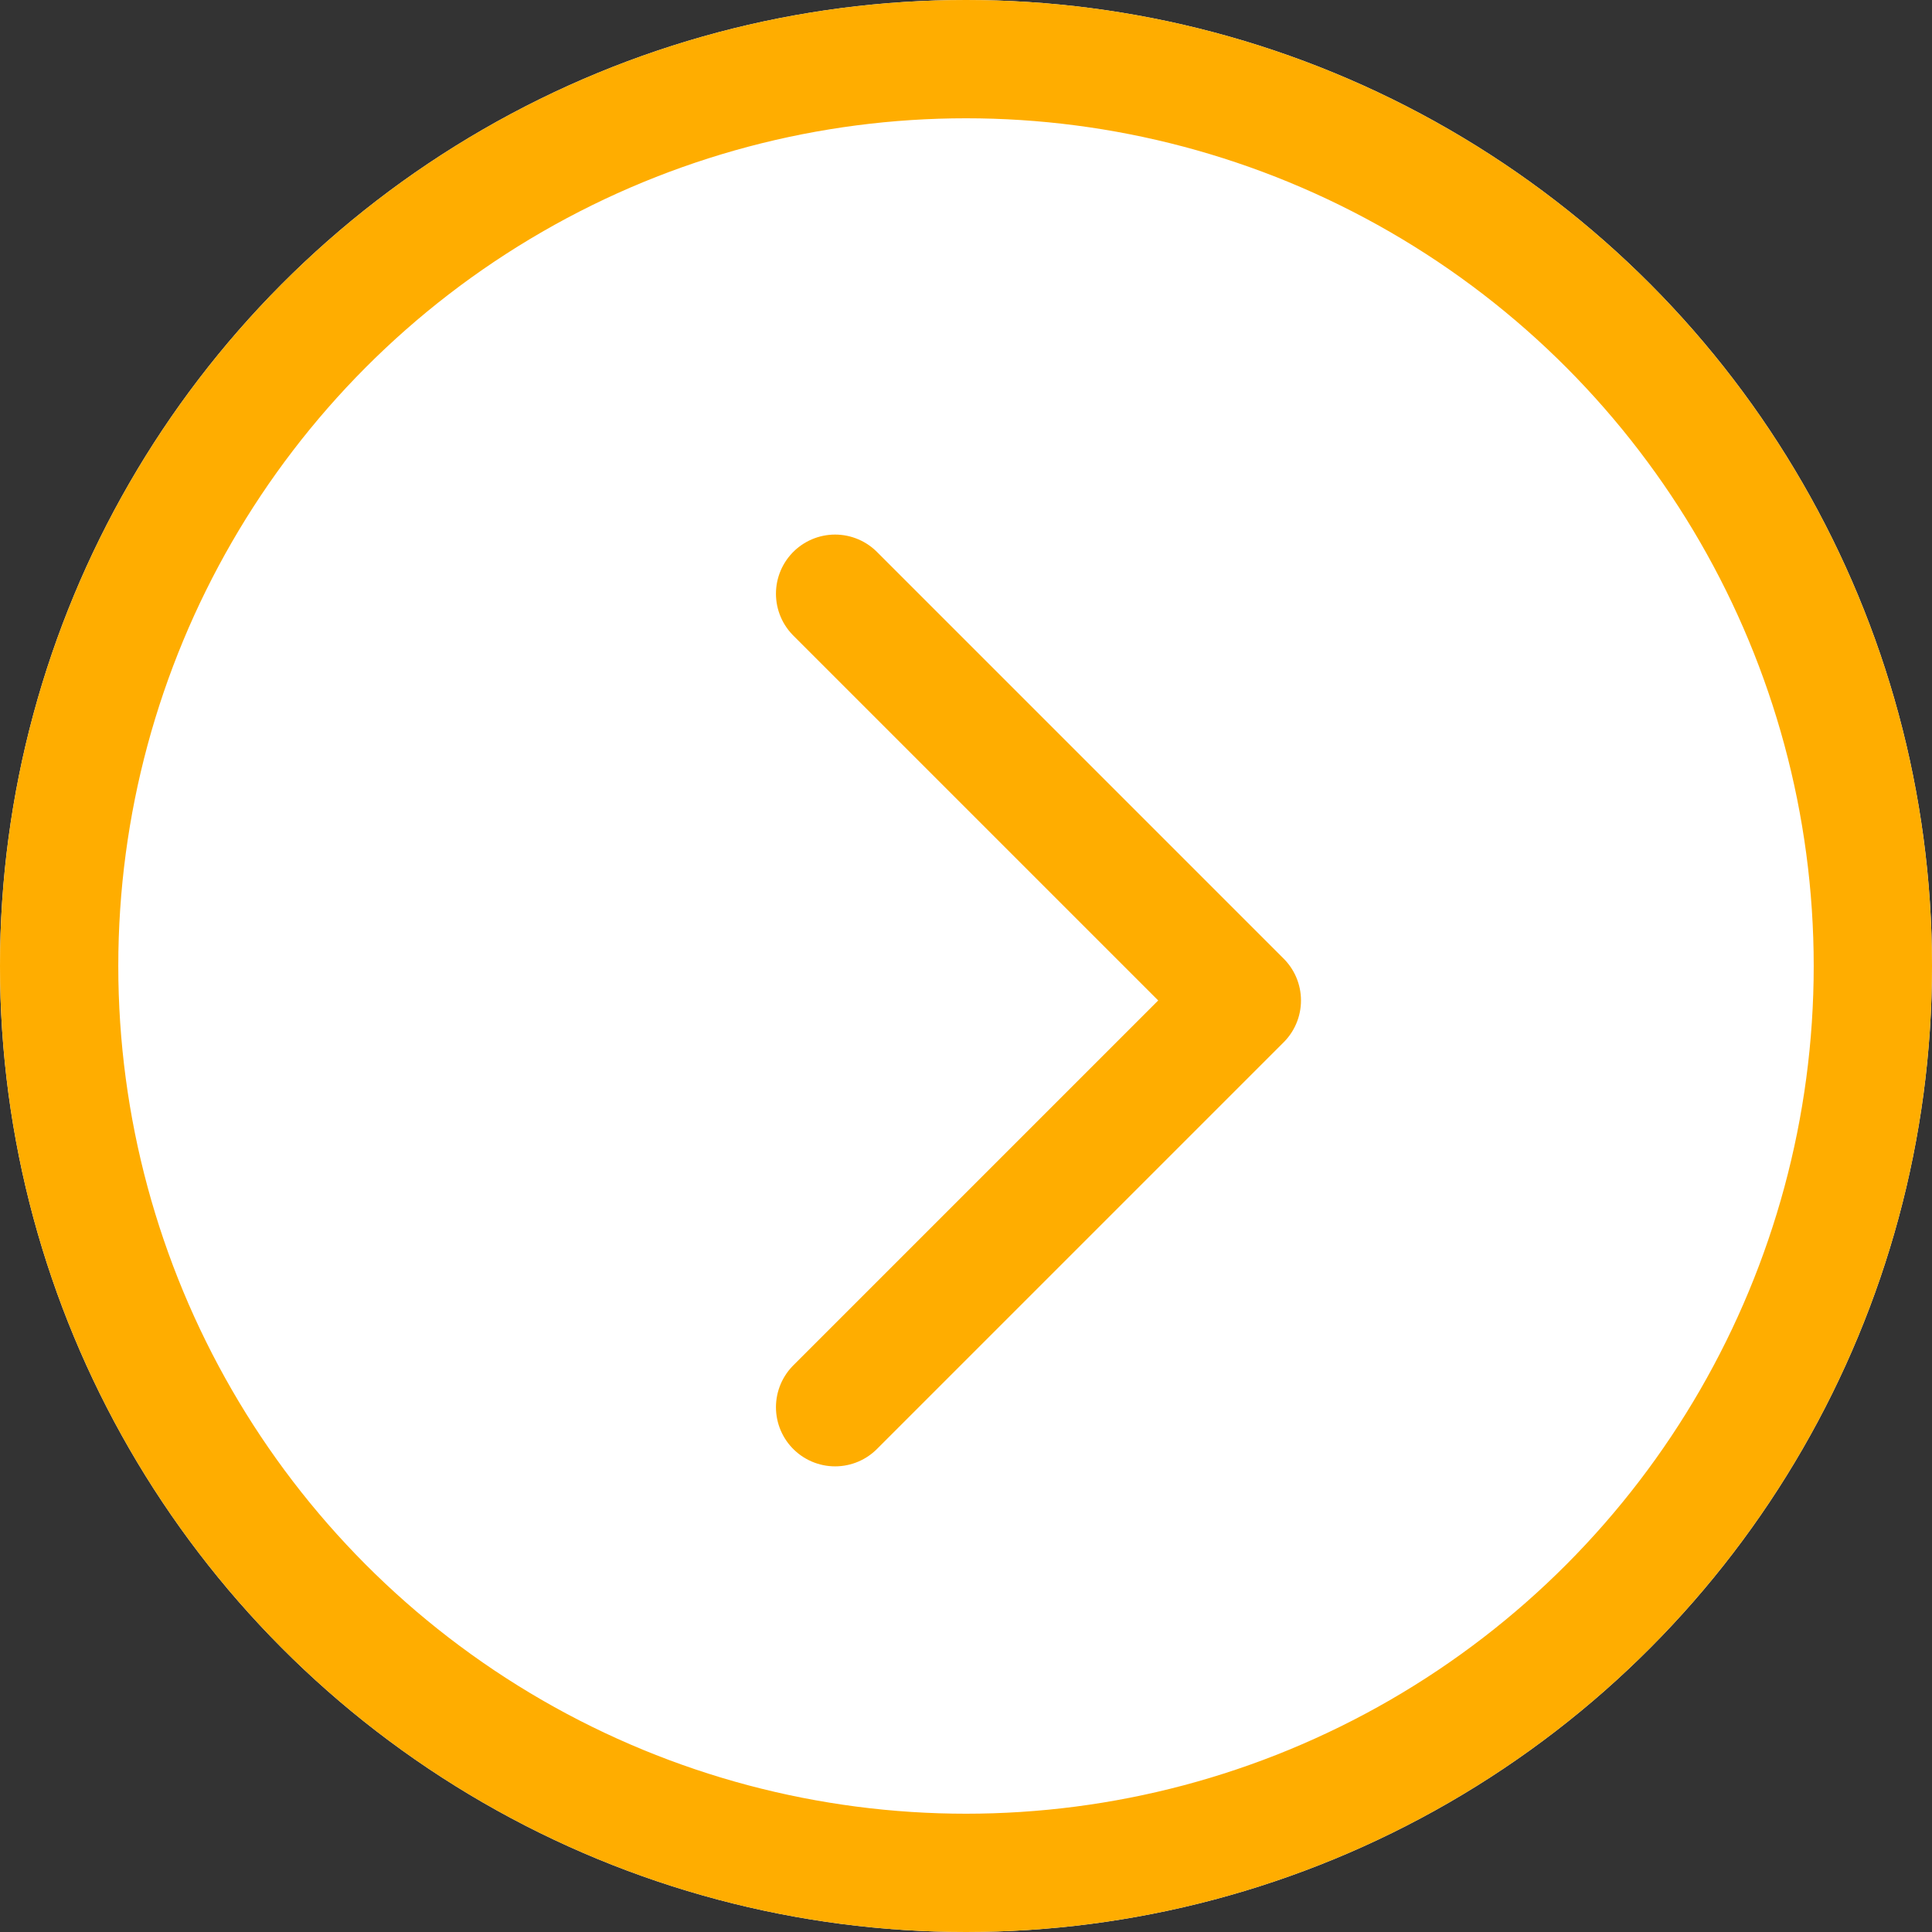
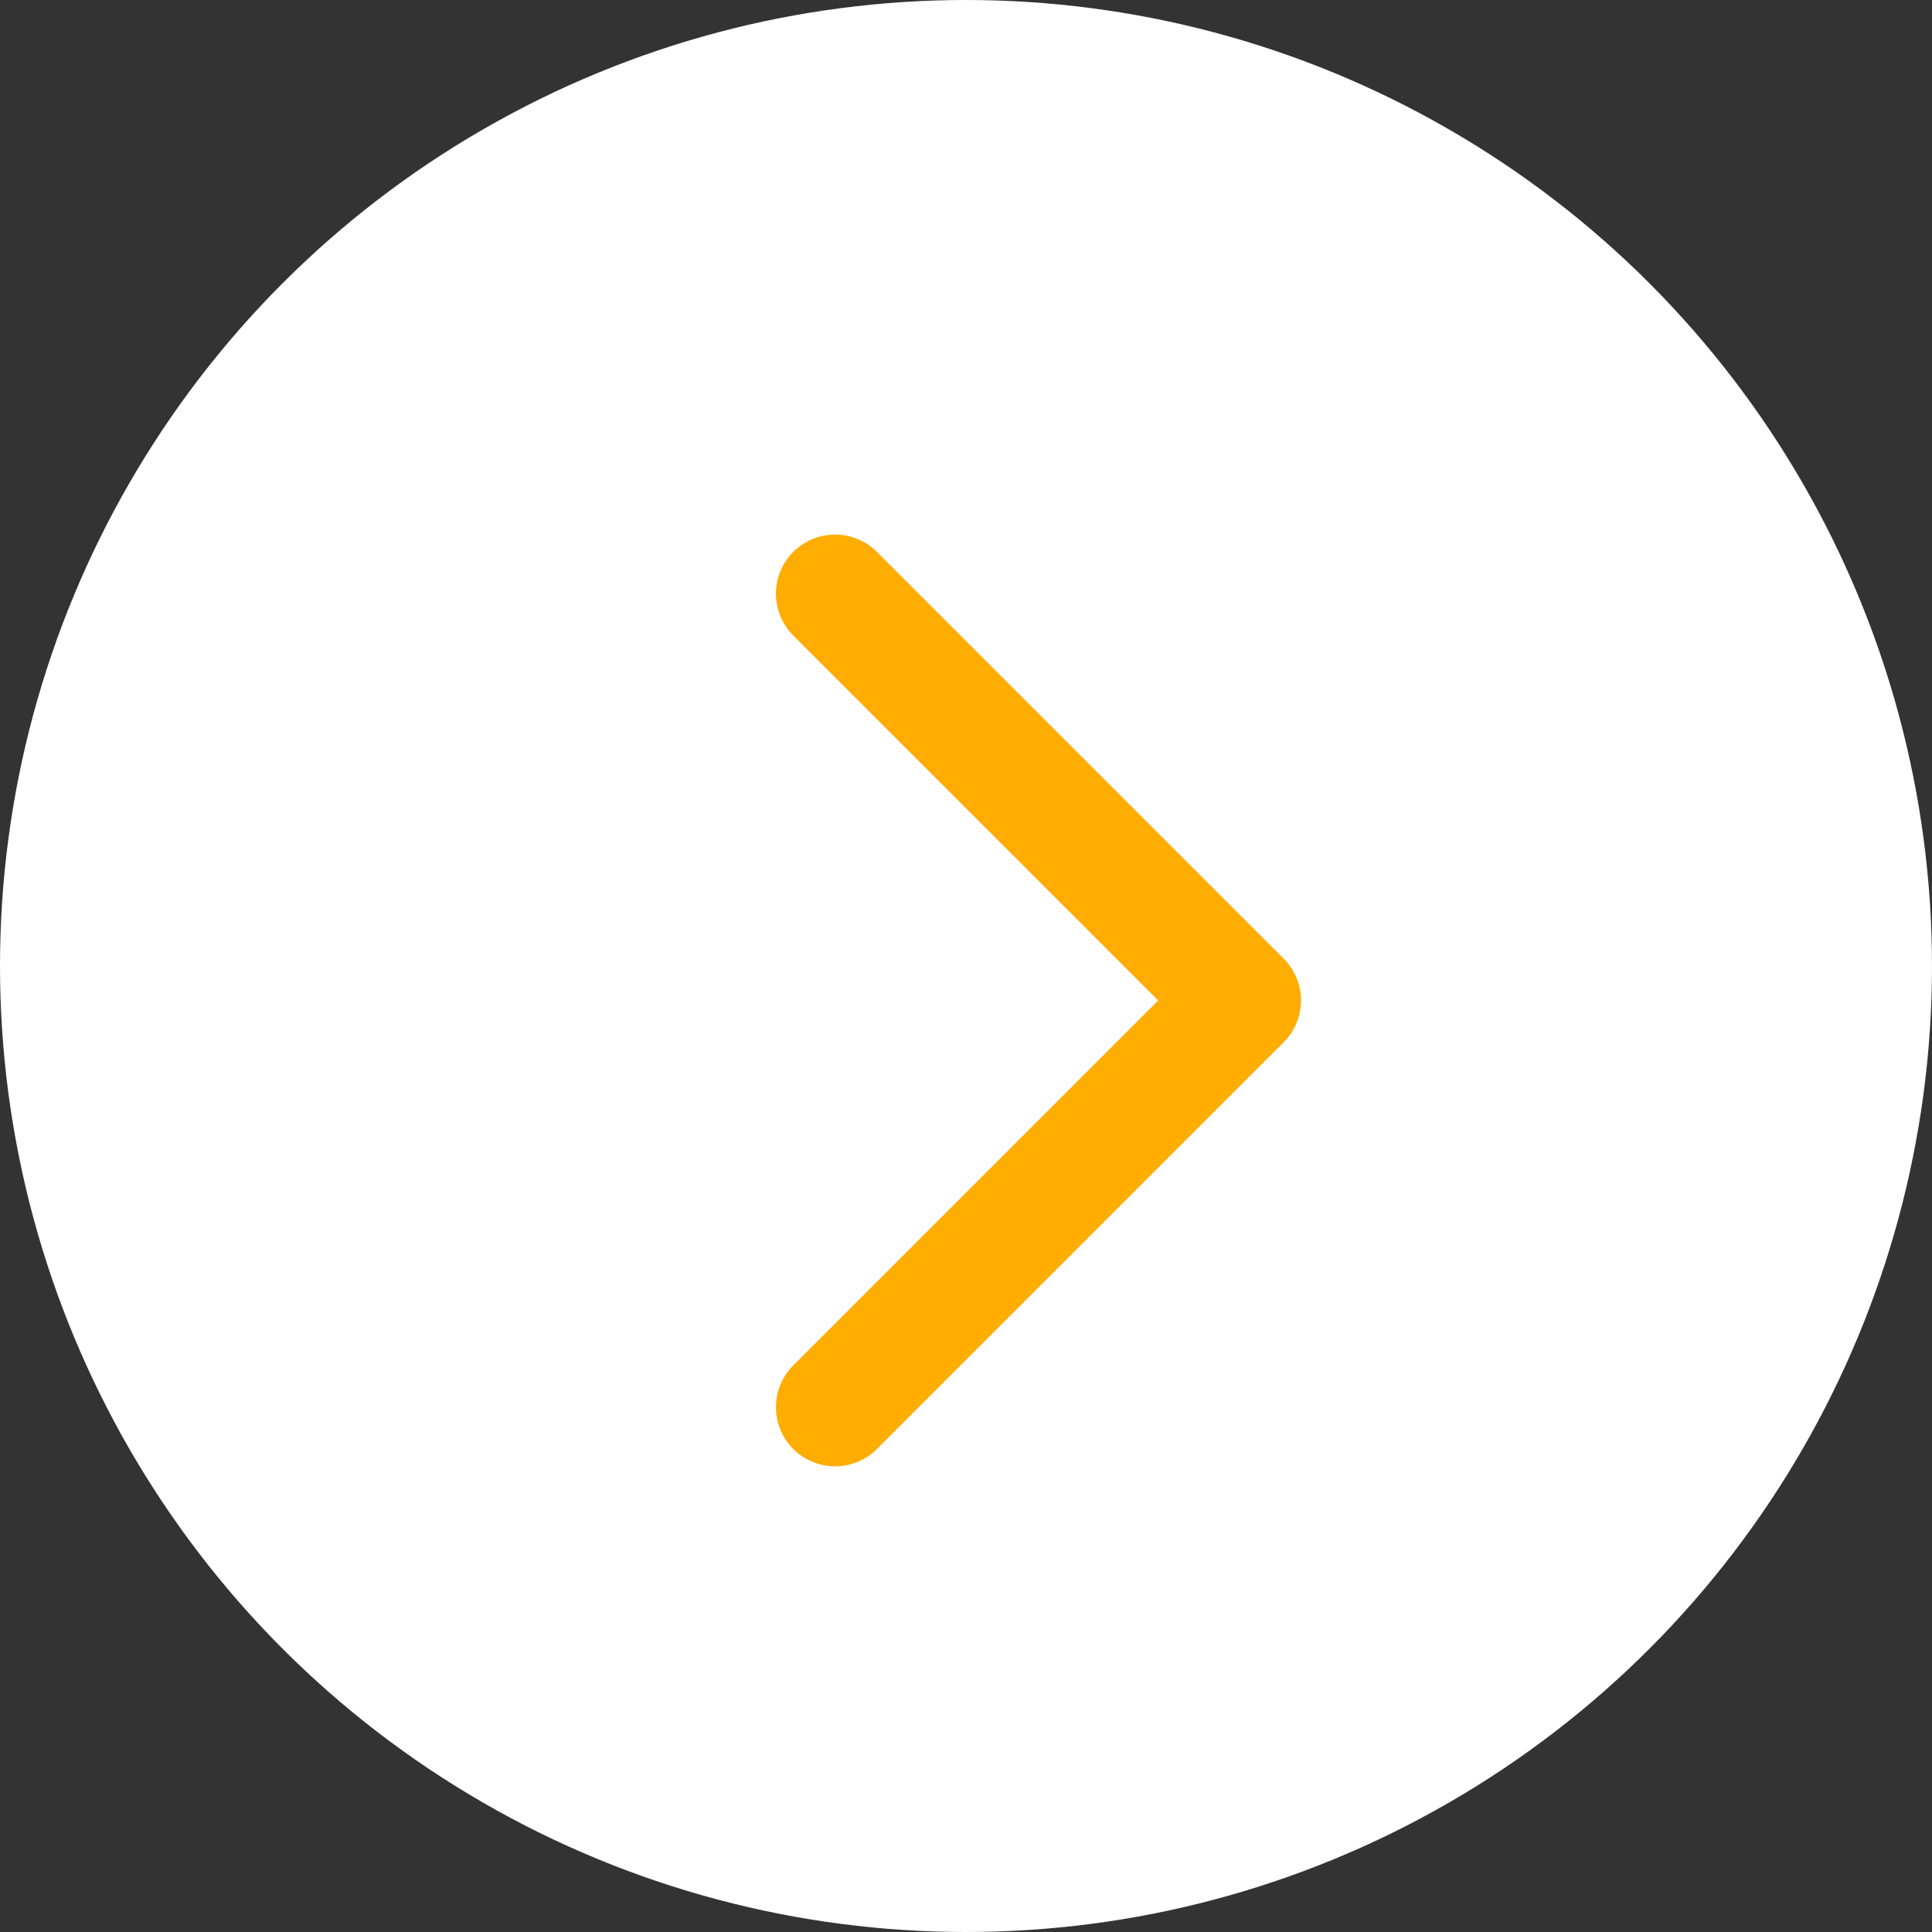
<svg xmlns="http://www.w3.org/2000/svg" width="49" height="49" viewBox="0 0 49 49">
  <rect x="0" y="0" width="49" height="49" fill="#333333" stroke="none" />
  <g id="Groupe_5567" data-name="Groupe 5567" transform="translate(-853 -2259)">
    <g id="Ellipse_2" data-name="Ellipse 2" transform="translate(853 2259)" fill="#fff" stroke="#ffad00" stroke-width="3">
      <circle cx="24.5" cy="24.5" r="24.5" stroke="none" />
-       <circle cx="24.5" cy="24.5" r="23" fill="none" />
    </g>
    <path id="Tracé_6373" data-name="Tracé 6373" d="M1342.18,2140.058l10.316,10.316-10.316,10.316" transform="translate(-468 134)" fill="none" stroke="#ffad00" stroke-linecap="round" stroke-linejoin="round" stroke-width="3" />
  </g>
</svg>